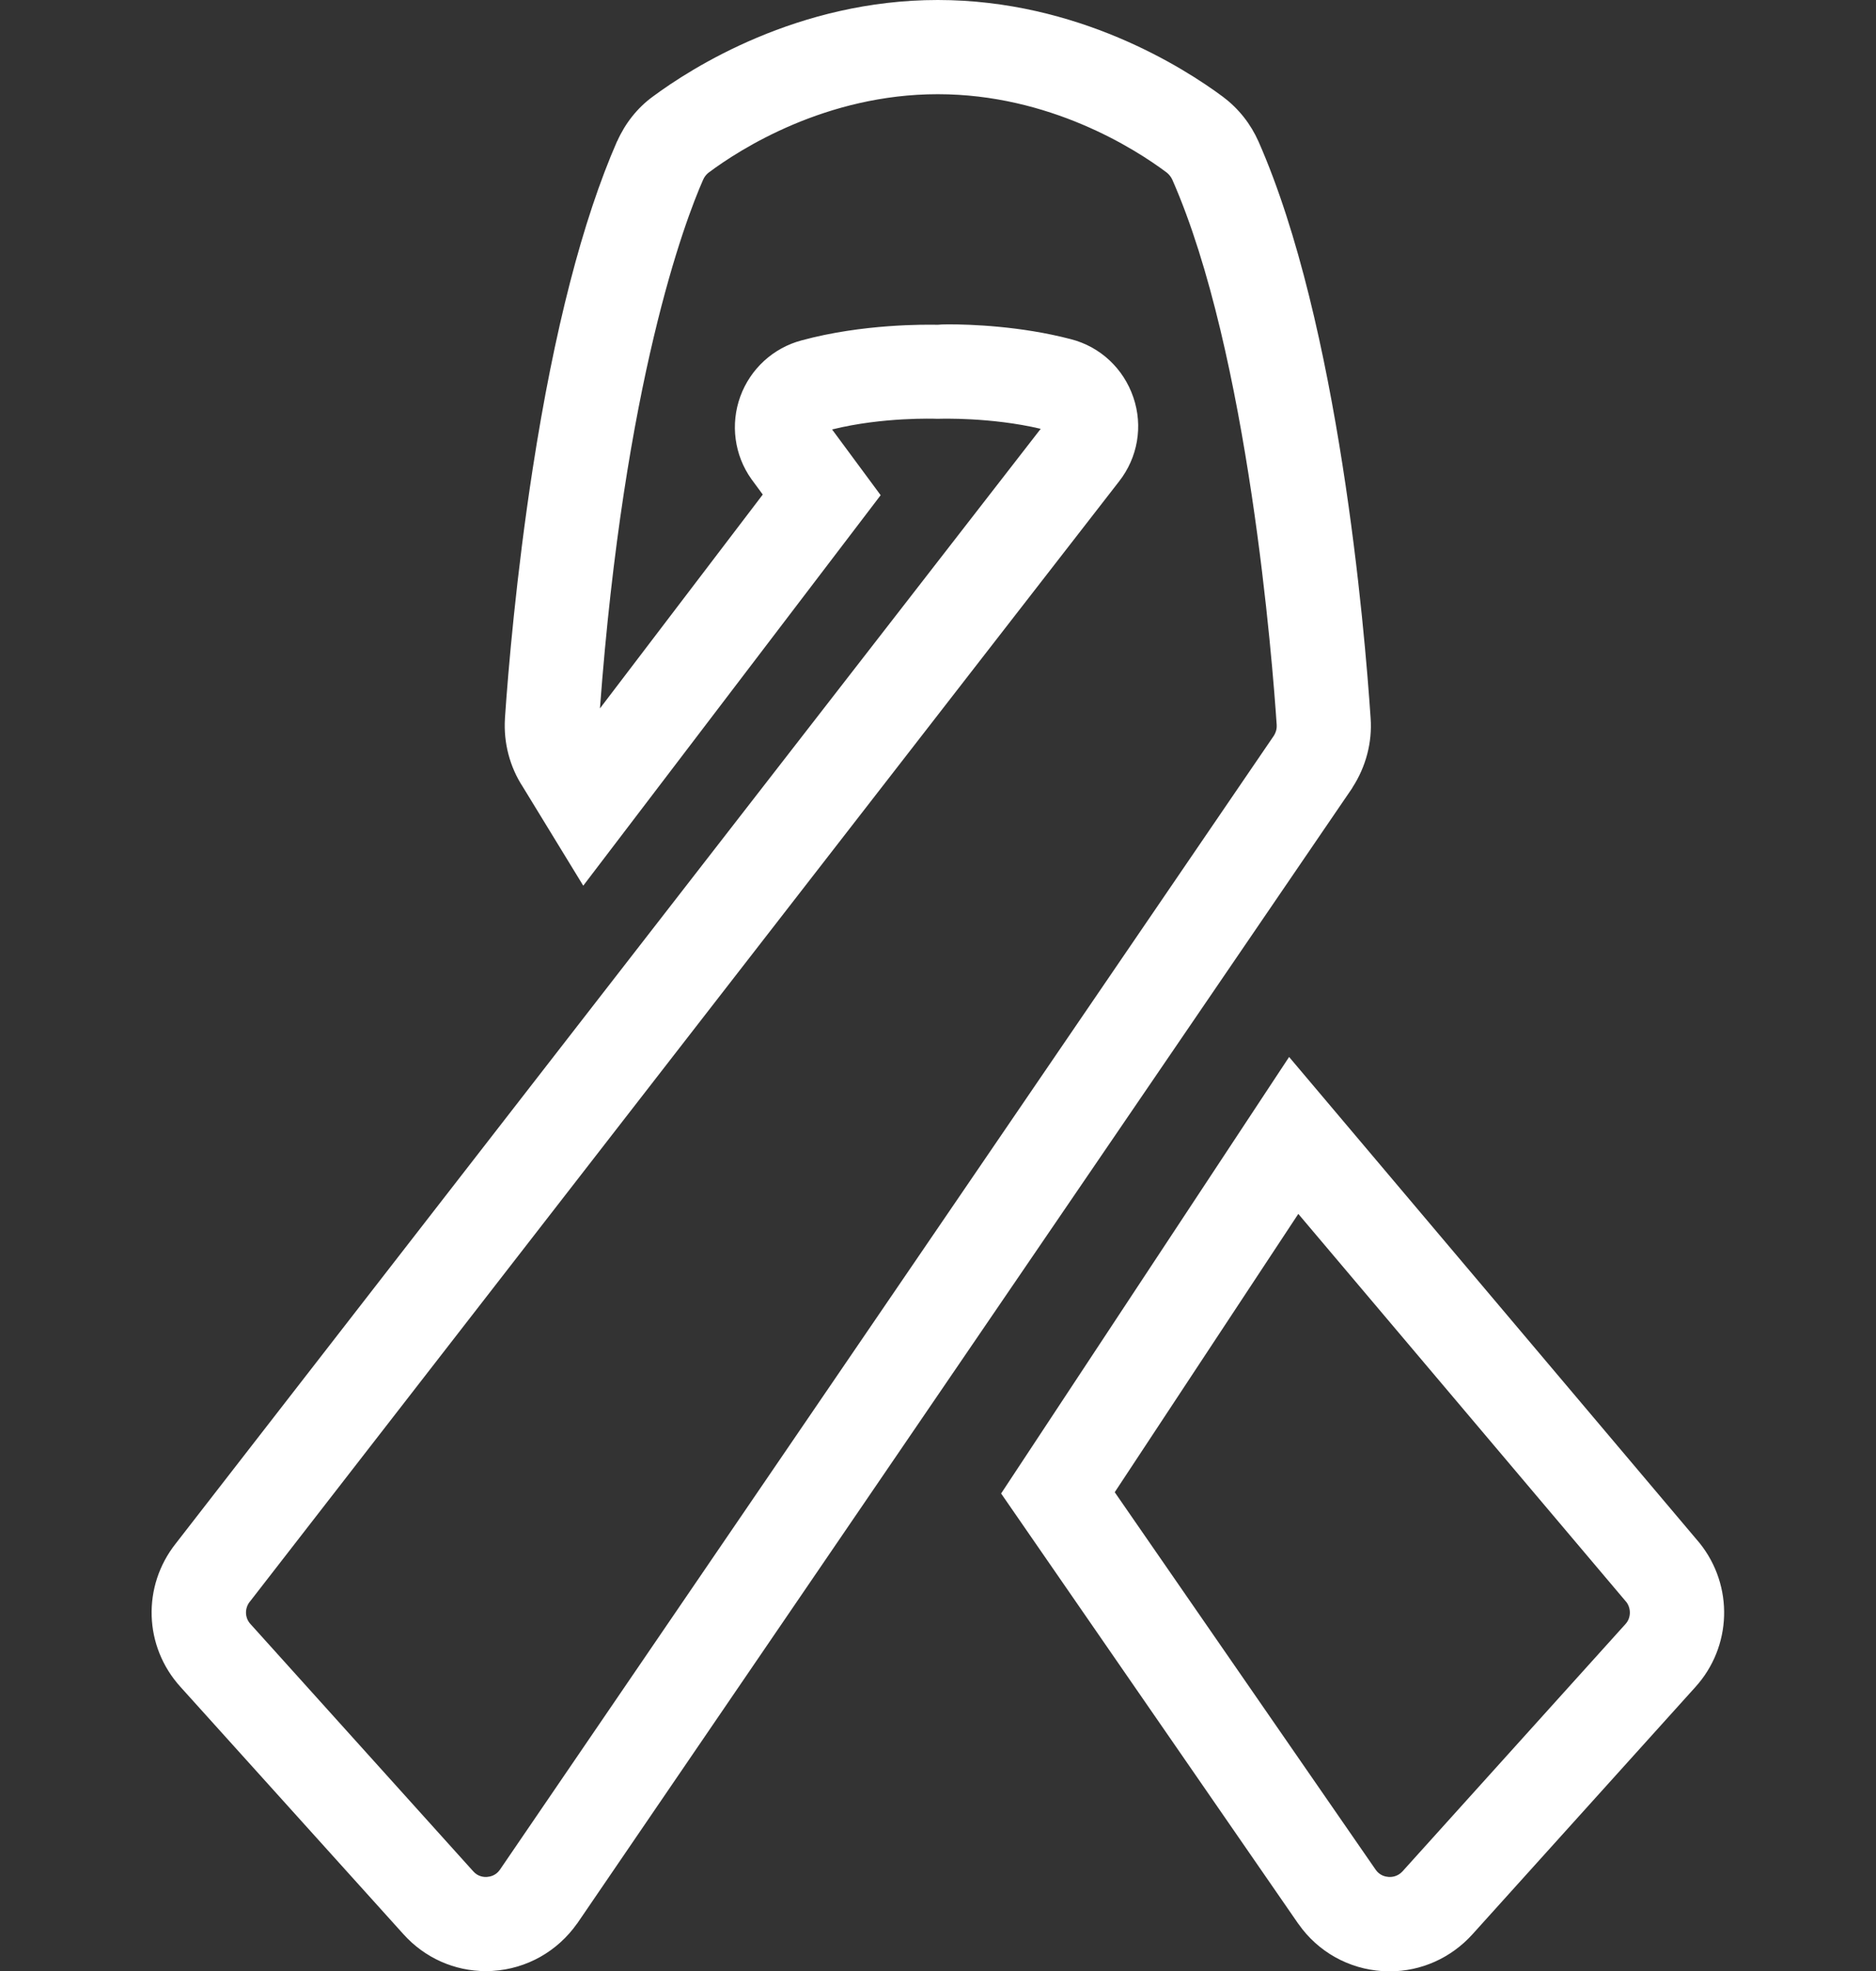
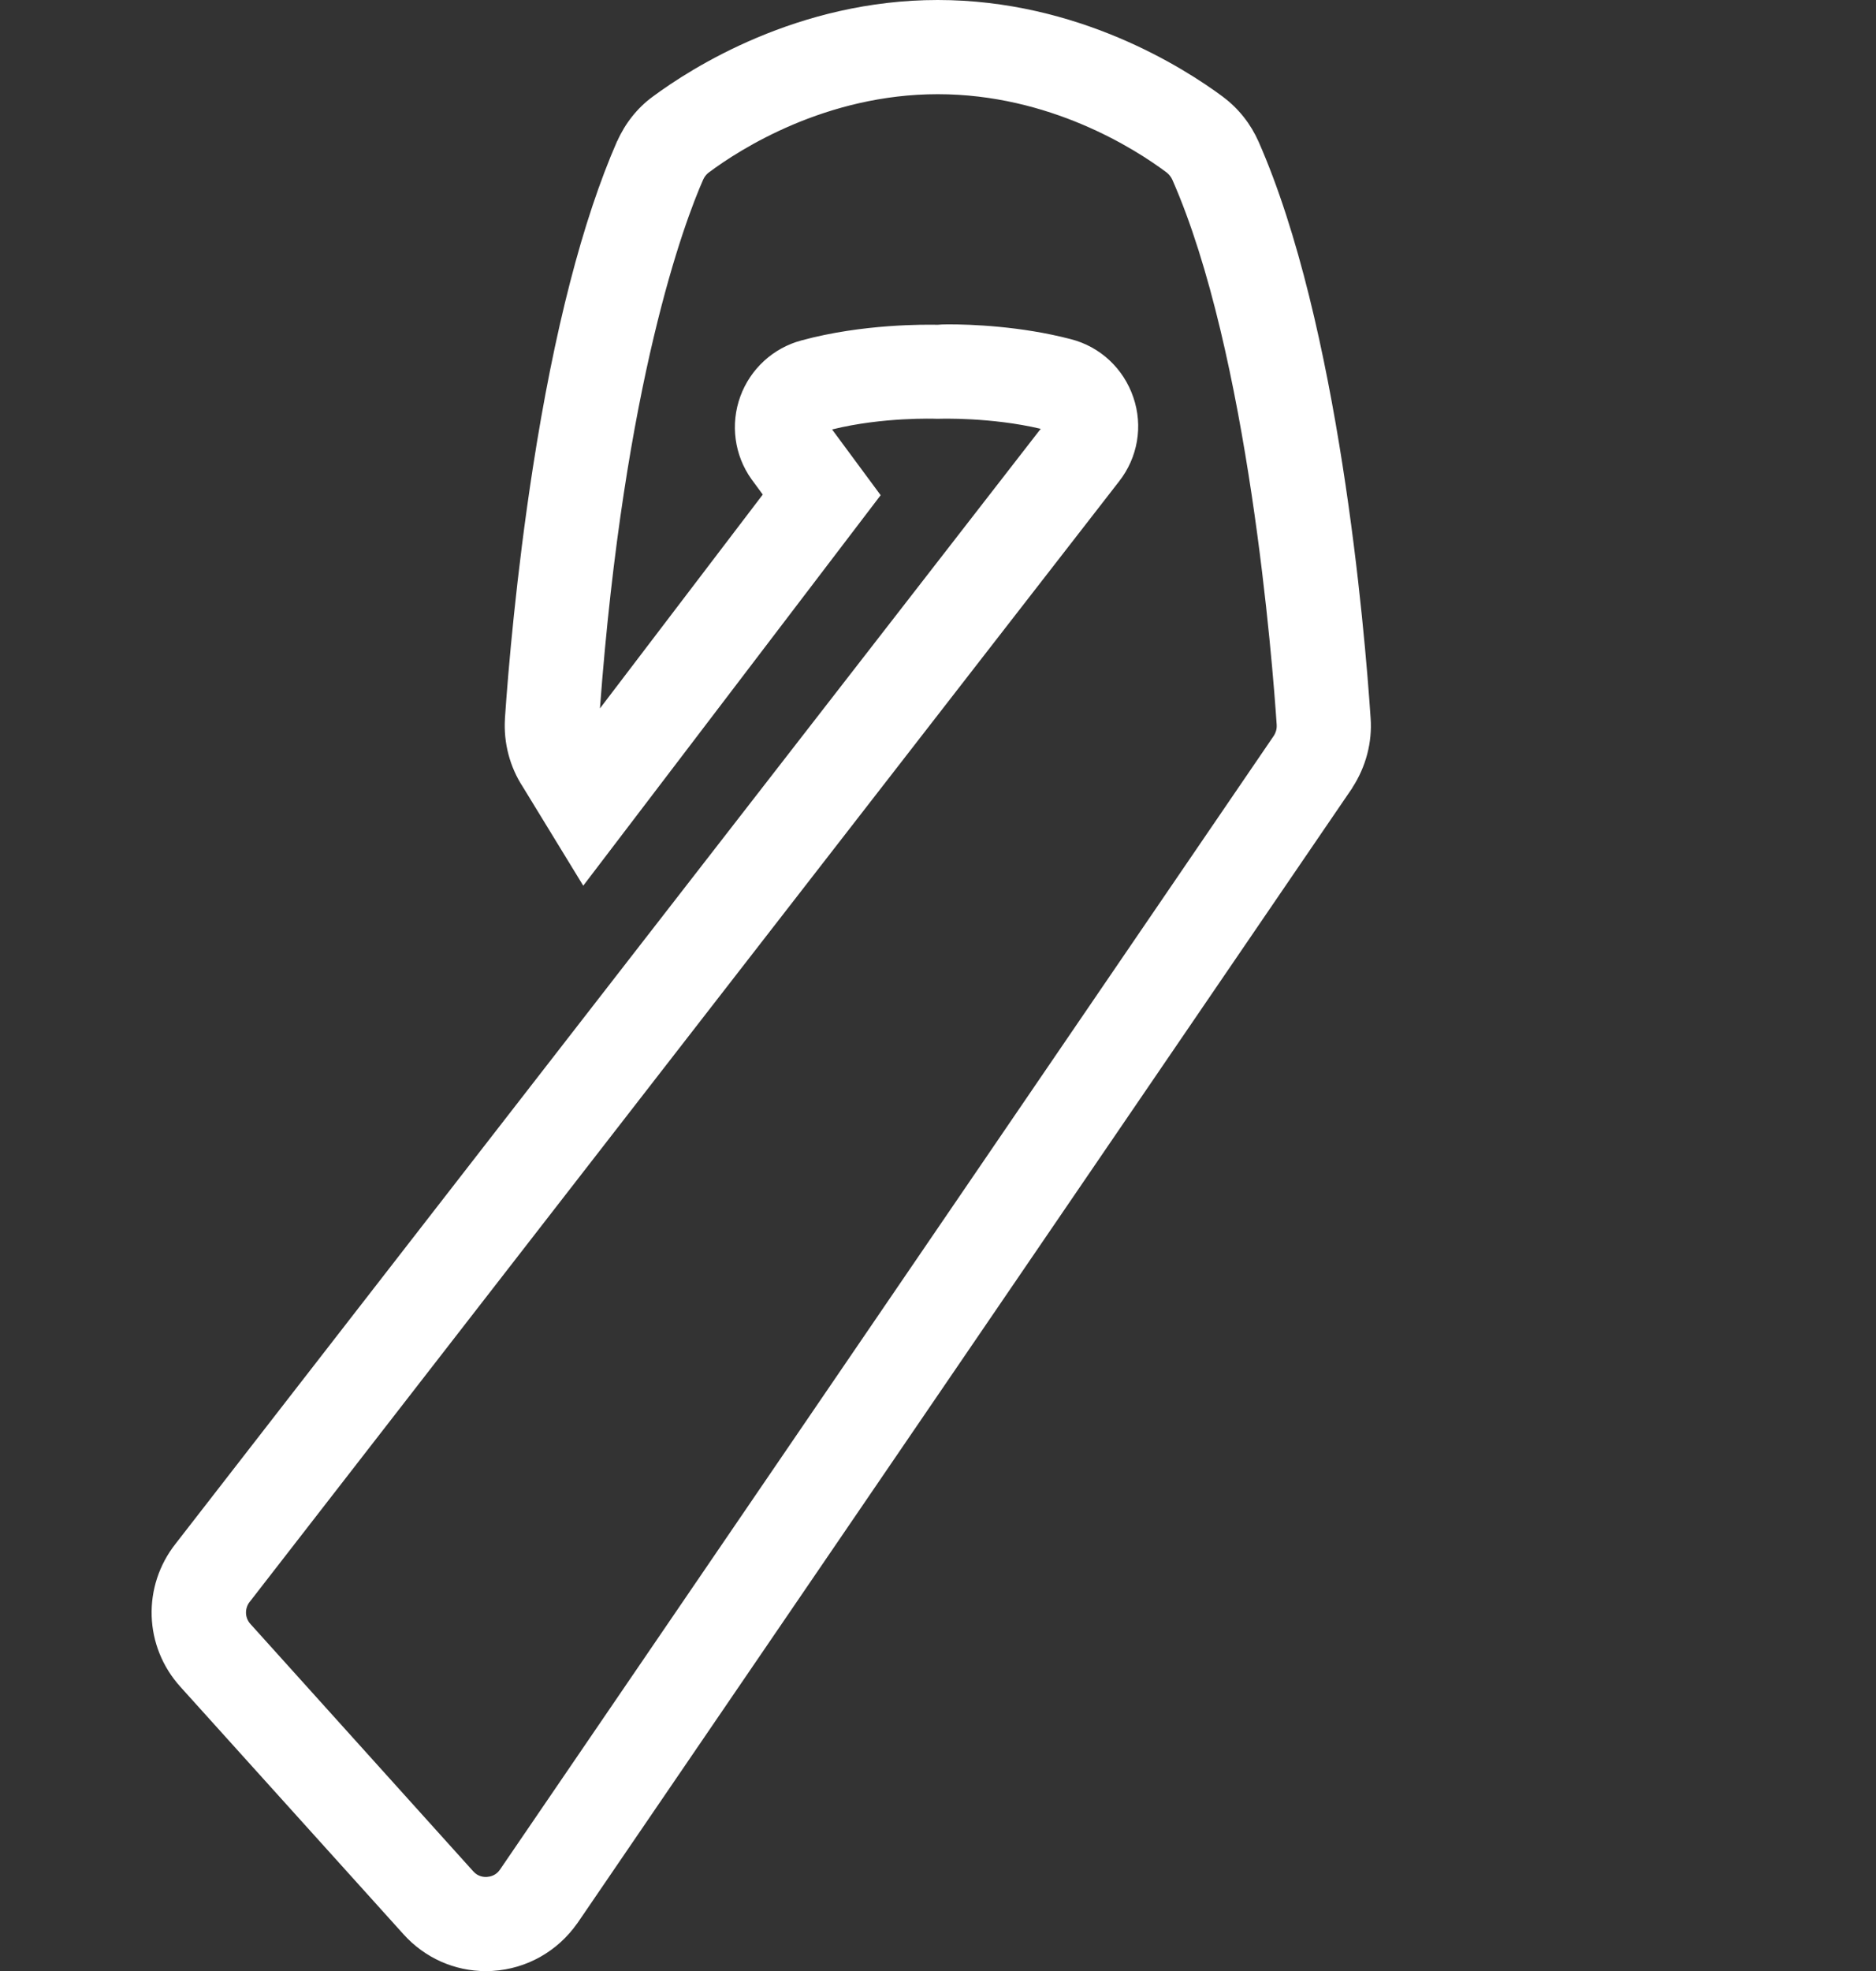
<svg xmlns="http://www.w3.org/2000/svg" version="1.1" id="Capa_1" x="0px" y="0px" viewBox="56 -179.8 876.8 920.8" style="enable-background:new 56 -179.8 876.8 920.8;" xml:space="preserve">
  <rect x="56" y="-179.8" width="876.8" height="920.8" fill="#333333" stroke="none" />
  <style type="text/css">
	.st0{fill:#FFFFFF;}
</style>
  <g>
    <g>
      <g>
-         <path class="st0" d="M705.5,741c-1.1,0-2.2,0-3.3-0.1c-15.8-1-30.2-9-39.3-22l-0.1-0.1l-138.9-201l134.6-203.9L850.4,541     c16,20,15.1,48.4-2.1,67.3L744.1,723.8C734.1,734.8,720.2,741,705.5,741z M699,693.6c1.9,2.7,4.6,3.2,6,3.3s4.2-0.1,6.5-2.6     l104.2-115.5c2.6-2.8,2.7-7.2,0.5-10.2L662.8,387.2l-85.8,130L699,693.6z" />
-       </g>
+         </g>
      <g>
        <path class="st0" d="M283.1,740.9c-14.7,0-28.6-6.2-38.5-17.2L140.4,608.2c-17.2-18.9-18.1-47.1-2.2-67.1l342.1-440.6l62.1-80     c-23.3-5.5-47-4.7-47.2-4.7h-0.9h-0.9c-0.2,0-24.8-0.9-48.5,5l22.7,30.7l-139,182.4l-28.2-46.1c-6.1-9.3-9.1-20.6-8.4-31.9v-0.2     c1.5-22.2,5.3-66.9,13-116.7c10-64.6,23.3-116,39.4-152.8l0.1-0.1c3.7-8.3,9.4-15.5,16.5-20.7c18.2-13.5,67.9-45.2,133.3-45.2     s115.1,31.7,133.4,45.3l0.1,0.1c7.2,5.4,12.8,12.6,16.4,20.7c37.6,85.3,49.6,227.6,52.4,269.4c0.8,11.2-2.2,22.6-8.4,32.2     l-0.2,0.4L325.8,718.6l-0.1,0.1c-9.2,13-23.5,21.1-39.4,22.1C285.3,740.9,284.2,740.9,283.1,740.9z M499.1-28.3     c10.5,0,33.9,0.8,57.3,6.9c13.8,3.5,24.7,13.7,29.3,27.2c4.6,13.4,2.1,28.1-6.7,39.3l-64,82.4L172.8,568.3l-0.1,0.1     c-2.4,3.1-2.3,7.4,0.3,10.3l104.2,115.6c2.2,2.5,5,2.7,6.4,2.6c1.4-0.1,4.1-0.6,6-3.3l361.8-529.8c0.7-1.1,1.4-2.8,1.3-4.8v-0.2     c-1.9-28.3-13.1-173.8-48.8-254.7c-0.6-1.3-1.5-2.4-2.6-3.3c-14.8-11.1-54.8-36.6-107-36.6s-92.4,25.6-107.2,36.7     c-1,0.8-1.9,1.9-2.5,3.3c-8.6,19.5-36.8,94-48.2,246.9l76.1-99.9l-5.3-7.2c-8-11.2-9.9-25.7-5.2-38.6     c4.7-12.9,15.4-22.7,28.6-26.2c28.7-7.8,58.1-7.4,63.7-7.3C495.3-28.2,496.9-28.3,499.1-28.3z" />
      </g>
    </g>
  </g>
</svg>